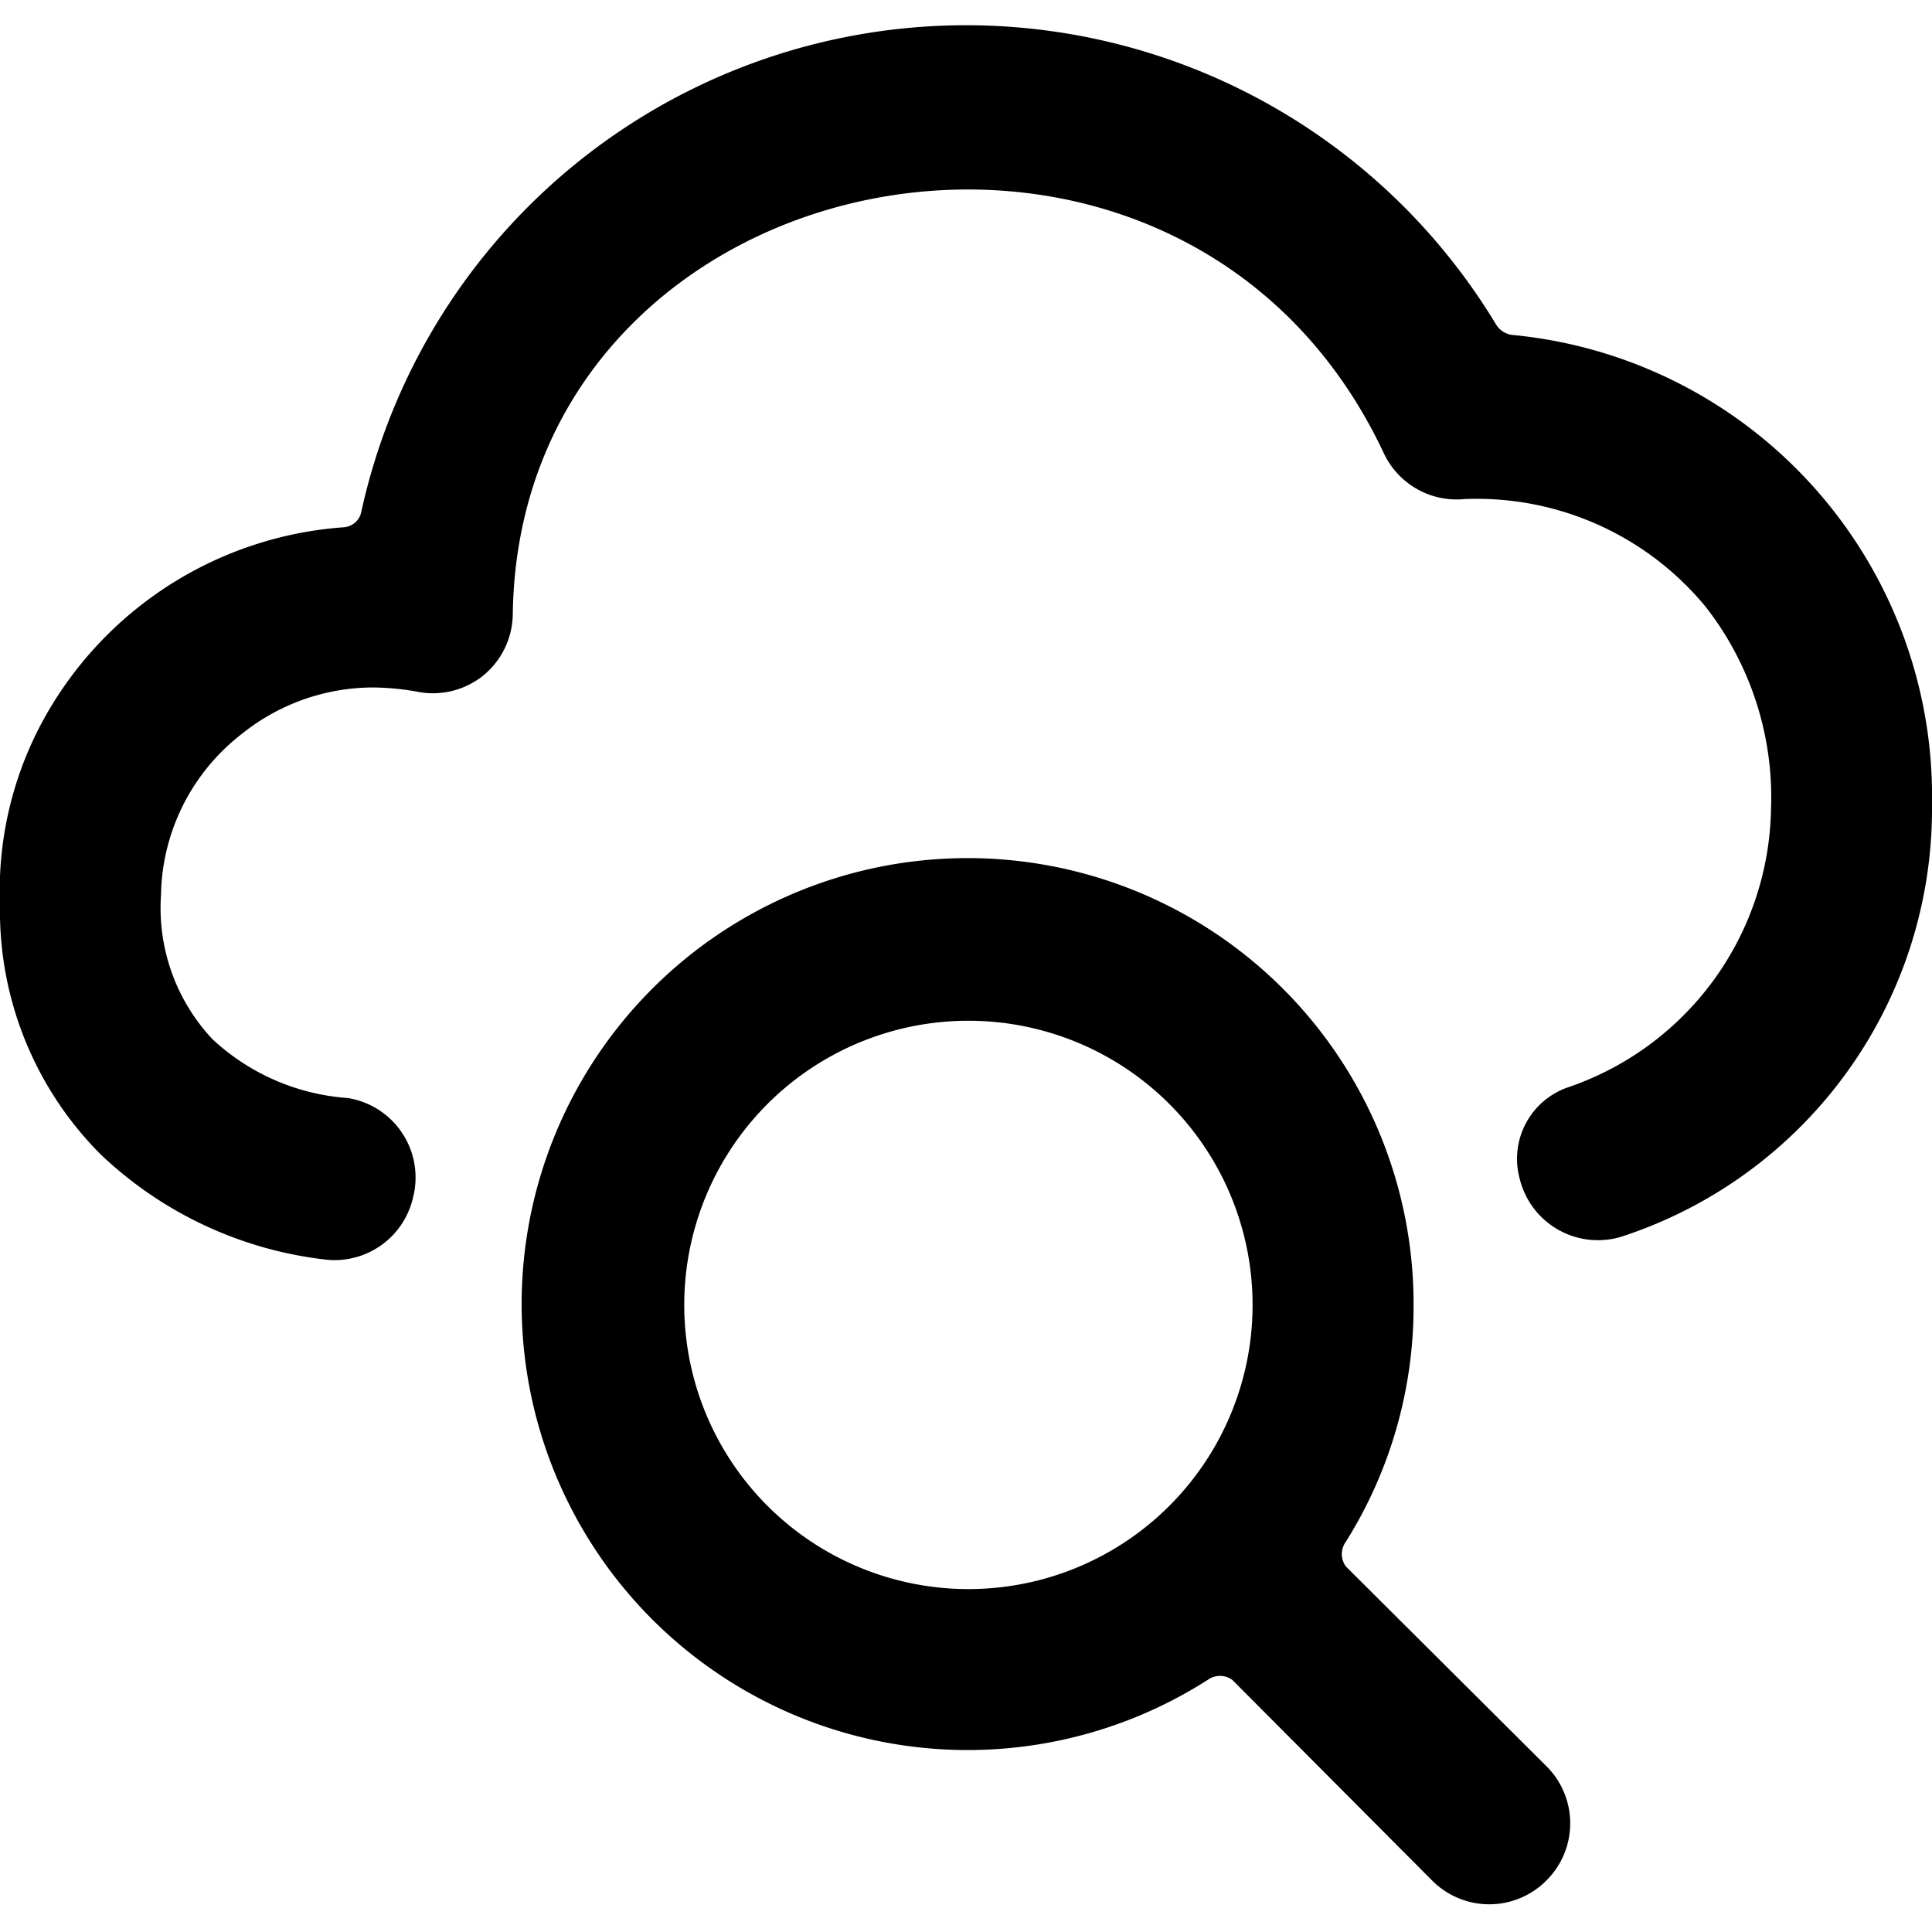
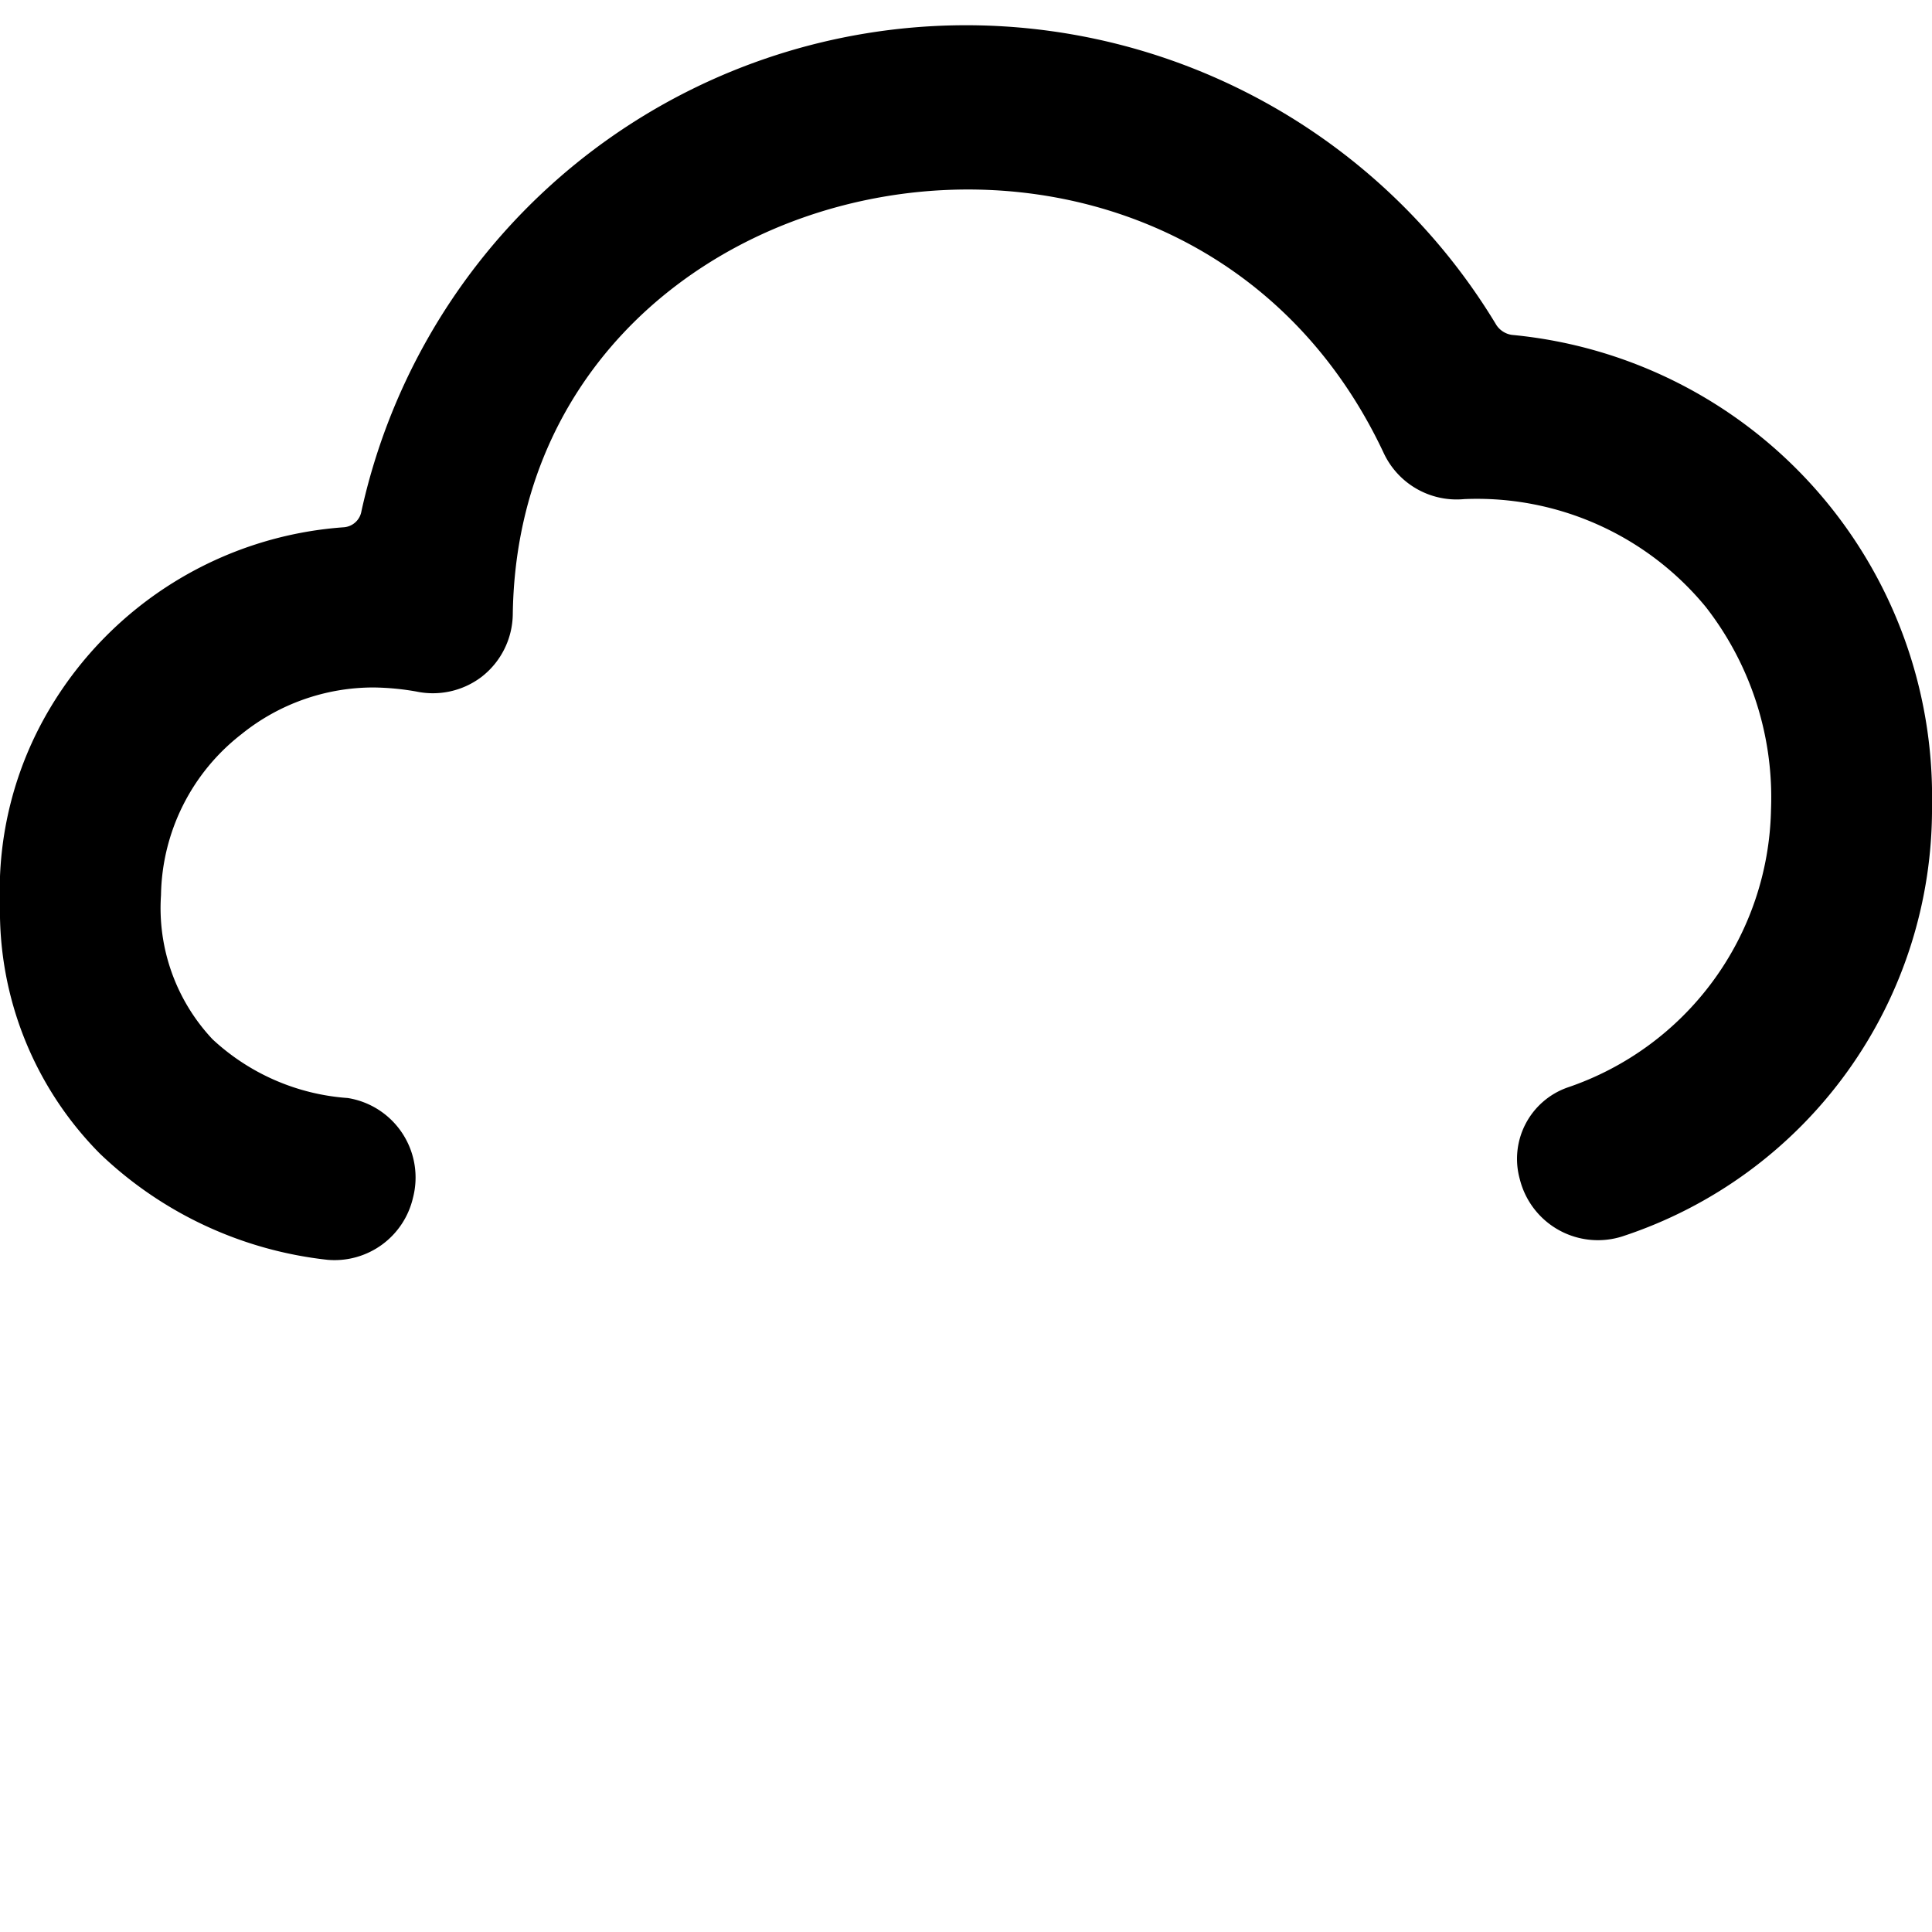
<svg xmlns="http://www.w3.org/2000/svg" viewBox="0 0 24 24">
  <g>
    <path d="M4.07 15.65a1 1 0 0 0 1.06 -0.77 1 1 0 0 0 -0.81 -1.24 2.75 2.75 0 0 1 -1.68 -0.73A2.38 2.38 0 0 1 2 11.12a2.58 2.58 0 0 1 1 -2 2.61 2.61 0 0 1 1.64 -0.58 3.27 3.27 0 0 1 0.53 0.05 1 1 0 0 0 0.81 -0.18 1 1 0 0 0 0.39 -0.78c0.08 -5.74 8.3 -7.37 10.82 -2a1 1 0 0 0 1 0.57 3.68 3.68 0 0 1 3 1.34 3.85 3.85 0 0 1 0.81 2.52 3.72 3.72 0 0 1 -2.53 3.45 0.94 0.94 0 0 0 -0.59 1.14 1 1 0 0 0 1.27 0.71A5.59 5.59 0 0 0 24 10a5.76 5.76 0 0 0 -5.22 -5.84 0.28 0.28 0 0 1 -0.19 -0.12 7.69 7.69 0 0 0 -14.1 2.31 0.24 0.24 0 0 1 -0.22 0.2A4.63 4.63 0 0 0 0.62 8.8 4.42 4.42 0 0 0 0 11.24a4.28 4.28 0 0 0 1.24 3.09 4.85 4.85 0 0 0 2.83 1.32Z" fill="#000000" stroke-width="1" />
-     <path d="M17.56 16.21A5.54 5.54 0 1 0 15 20.87a0.26 0.26 0 0 1 0.31 0l2.48 2.49a1 1 0 0 0 1.42 0 1 1 0 0 0 0 -1.42l-2.49 -2.48a0.26 0.26 0 0 1 0 -0.31 5.5 5.5 0 0 0 0.84 -2.94Zm-9.06 0a3.53 3.53 0 1 1 3.5 3.53 3.53 3.53 0 0 1 -3.5 -3.53Z" fill="#000000" stroke-width="1" />
  </g>
</svg>